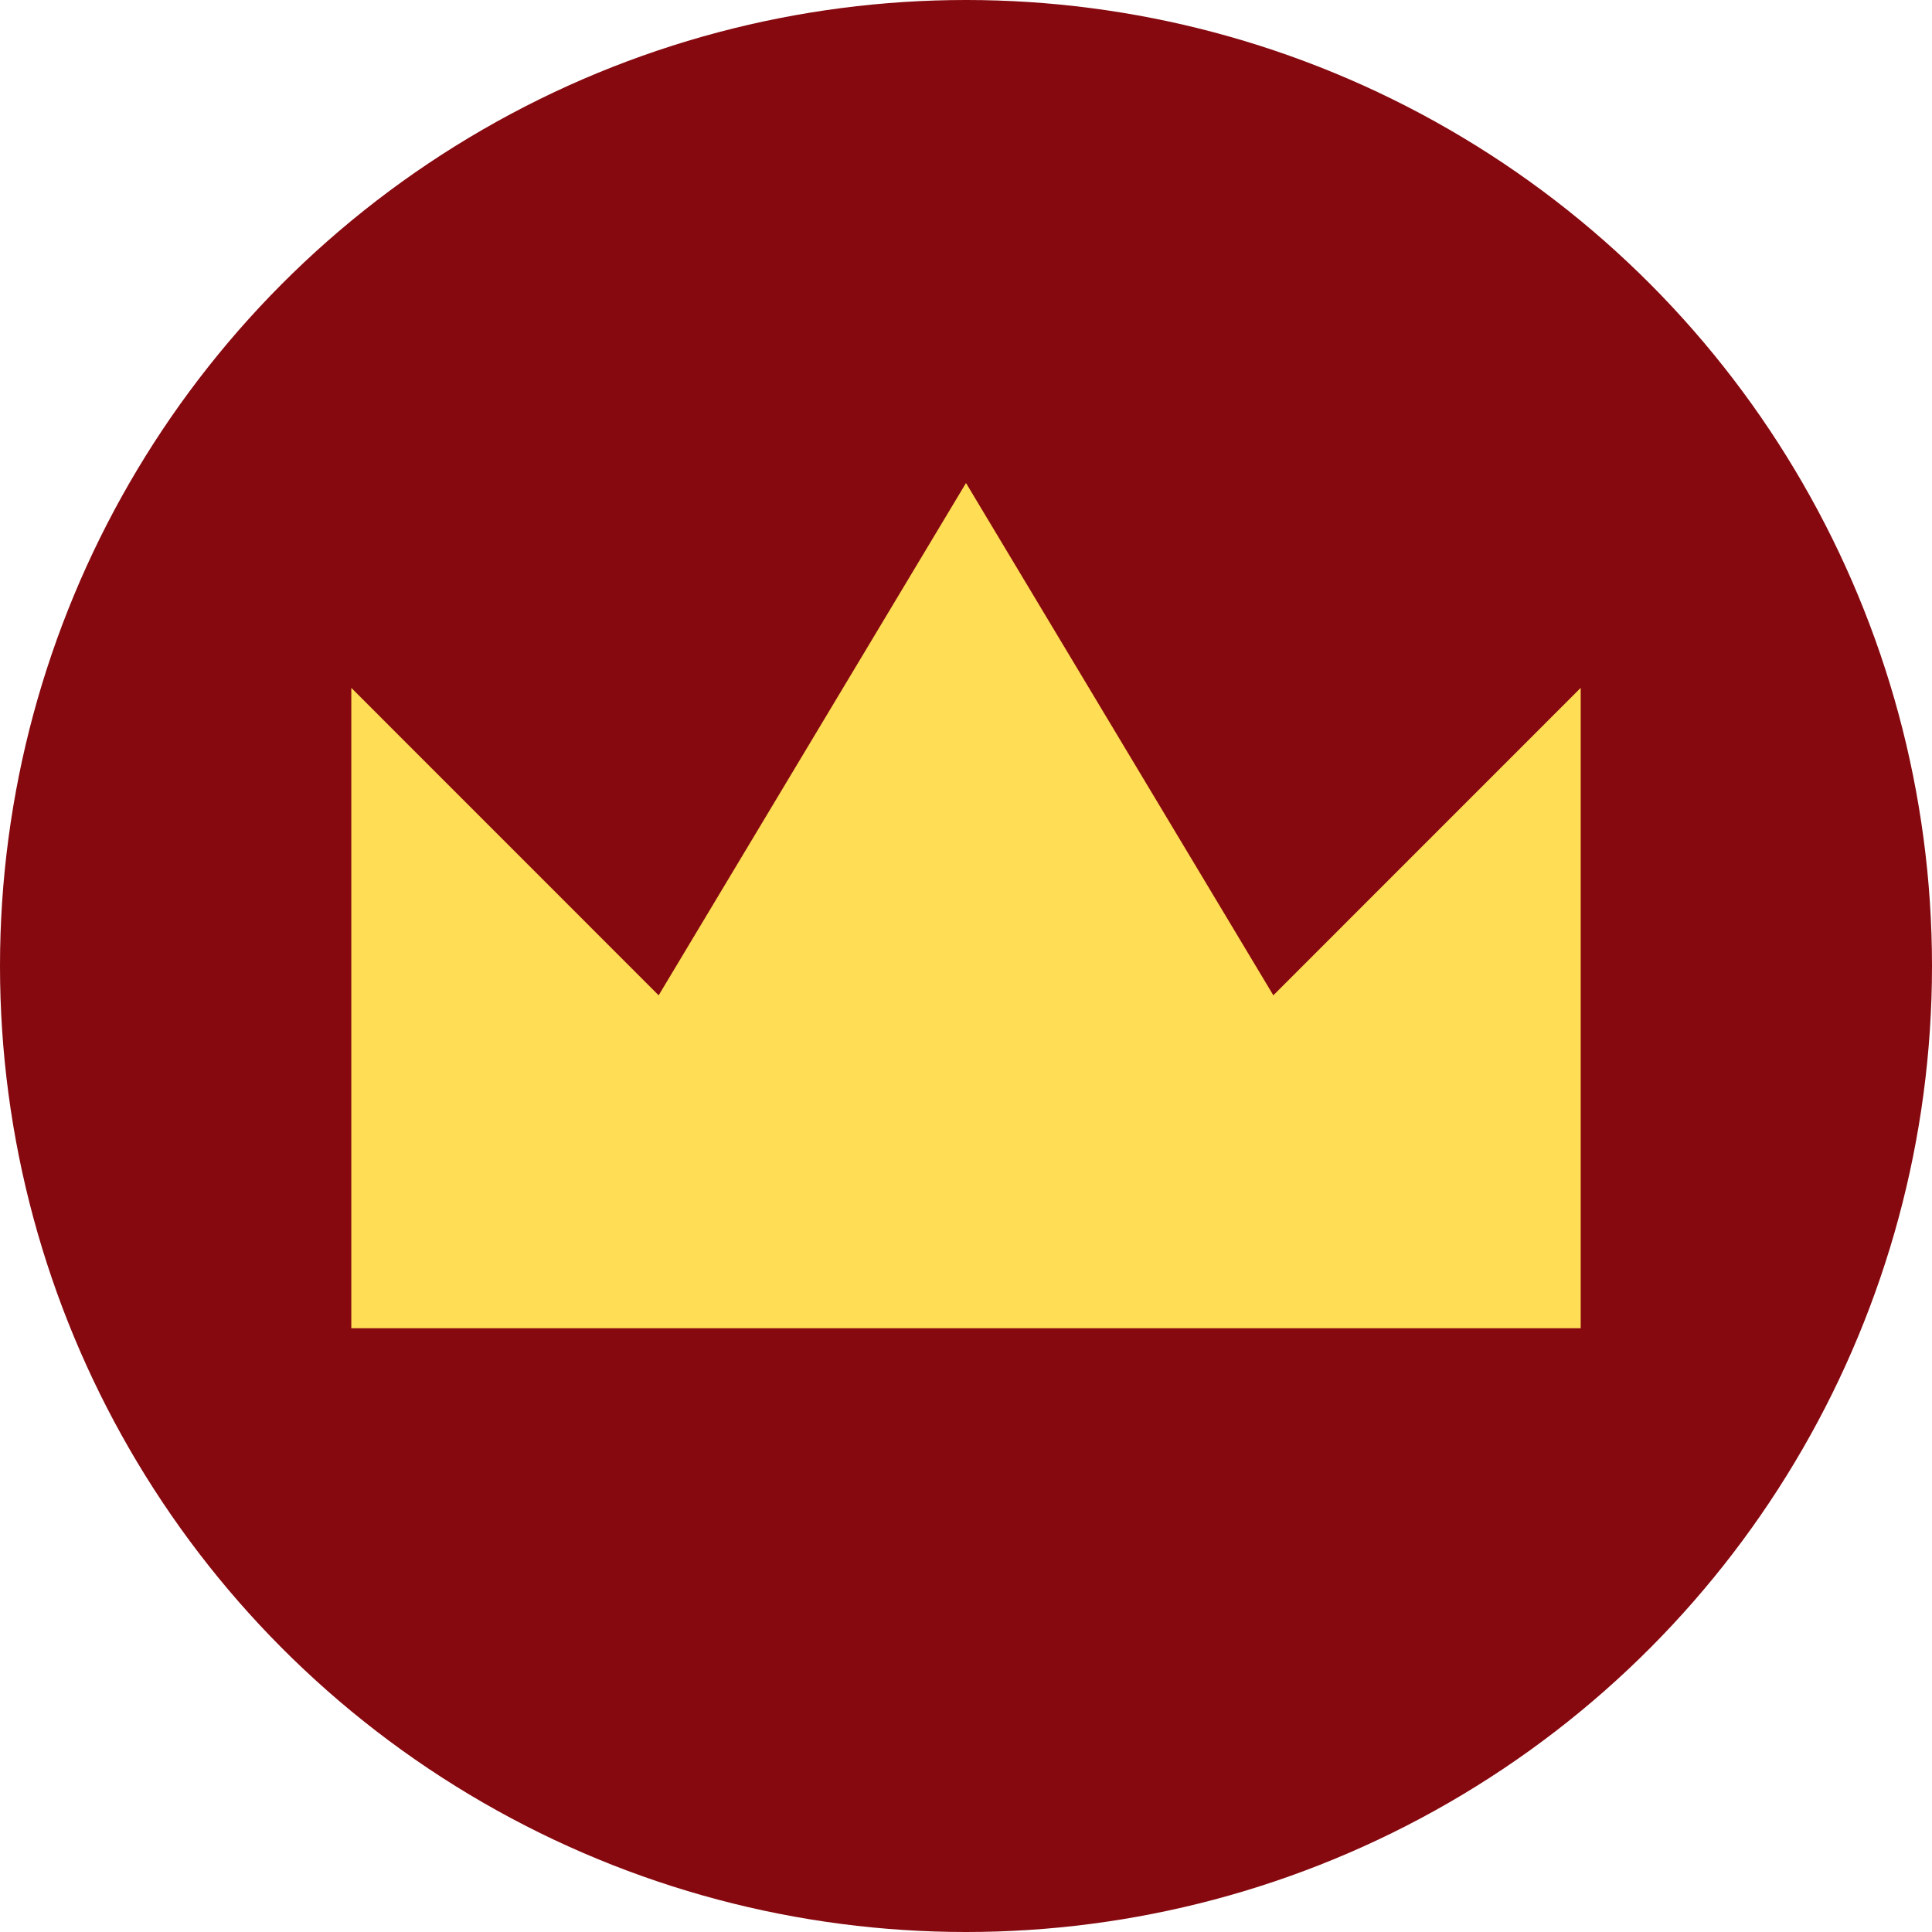
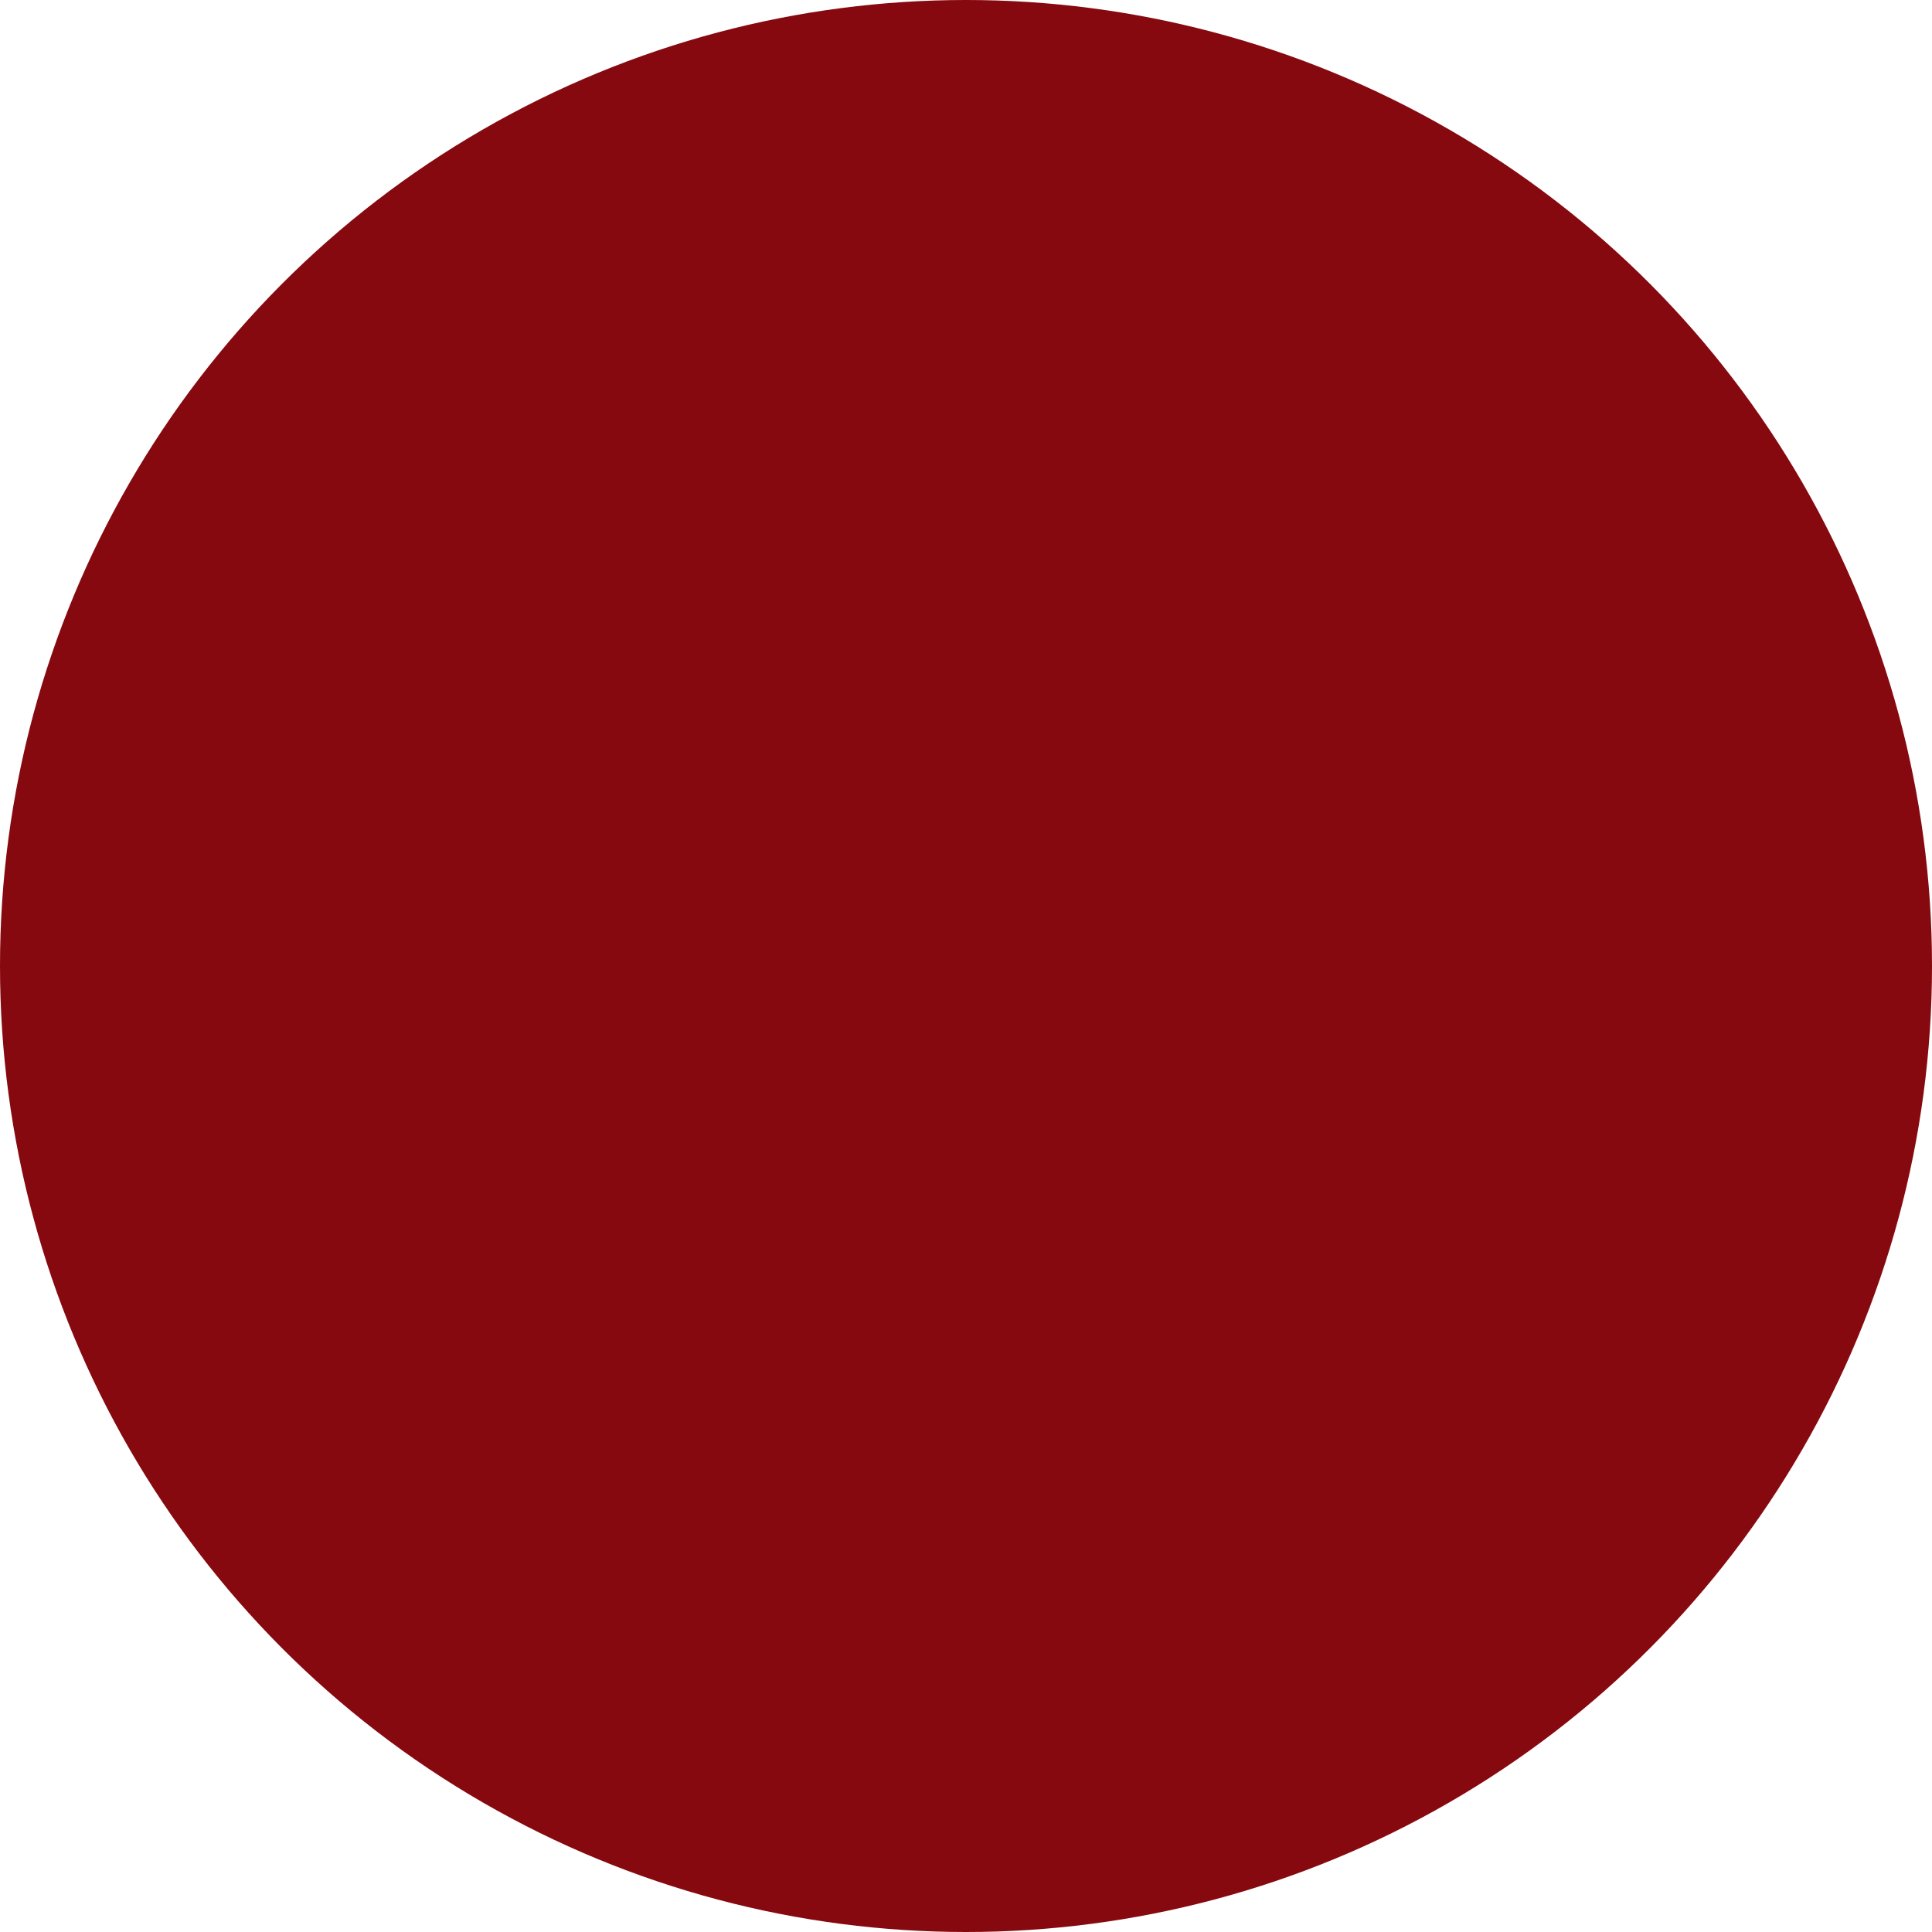
<svg xmlns="http://www.w3.org/2000/svg" width="24" height="24" viewBox="0 0 24 24" fill="none">
  <circle cx="12" cy="12" r="12" fill="#86090F" />
-   <path fill-rule="evenodd" clip-rule="evenodd" d="M8.182 12.364L12 6L15.818 12.364L19.636 8.545V16.5H12H4.364V8.545L8.182 12.364Z" fill="#FFDD55" />
</svg>